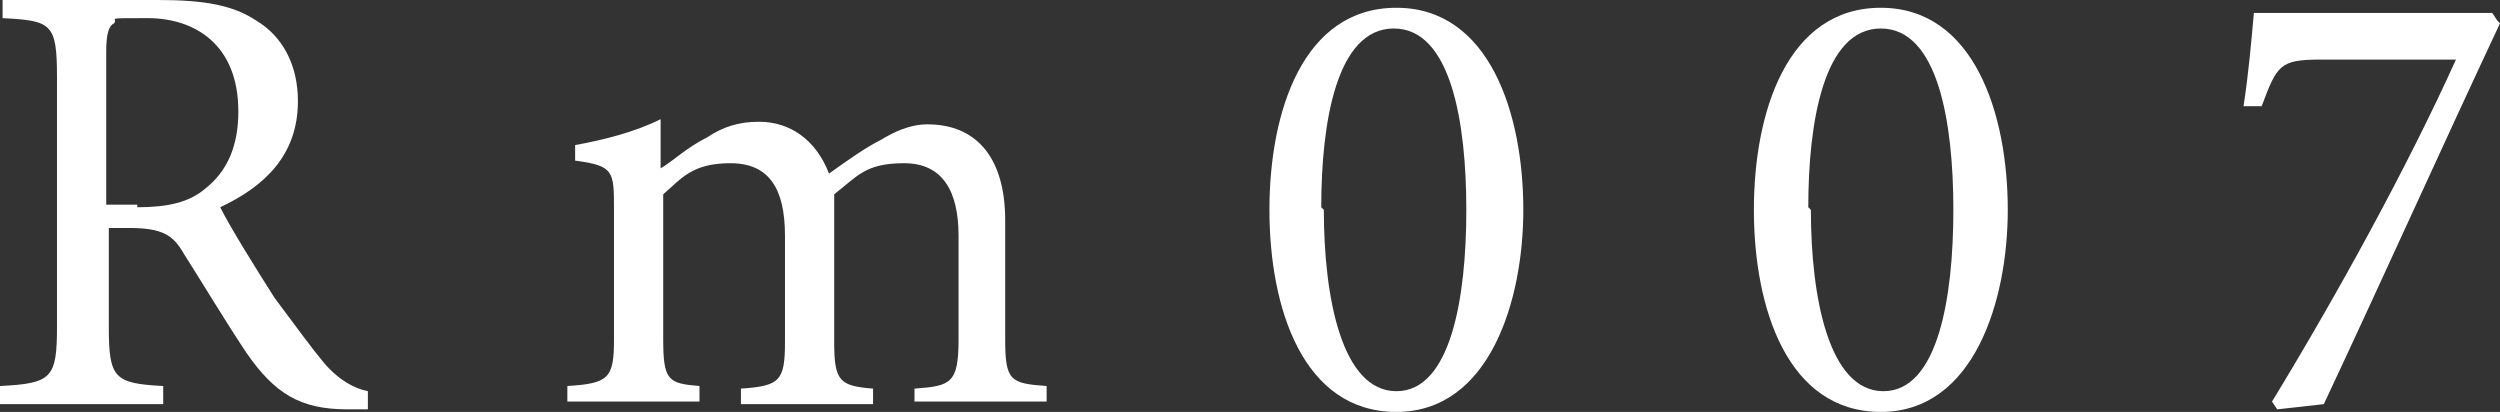
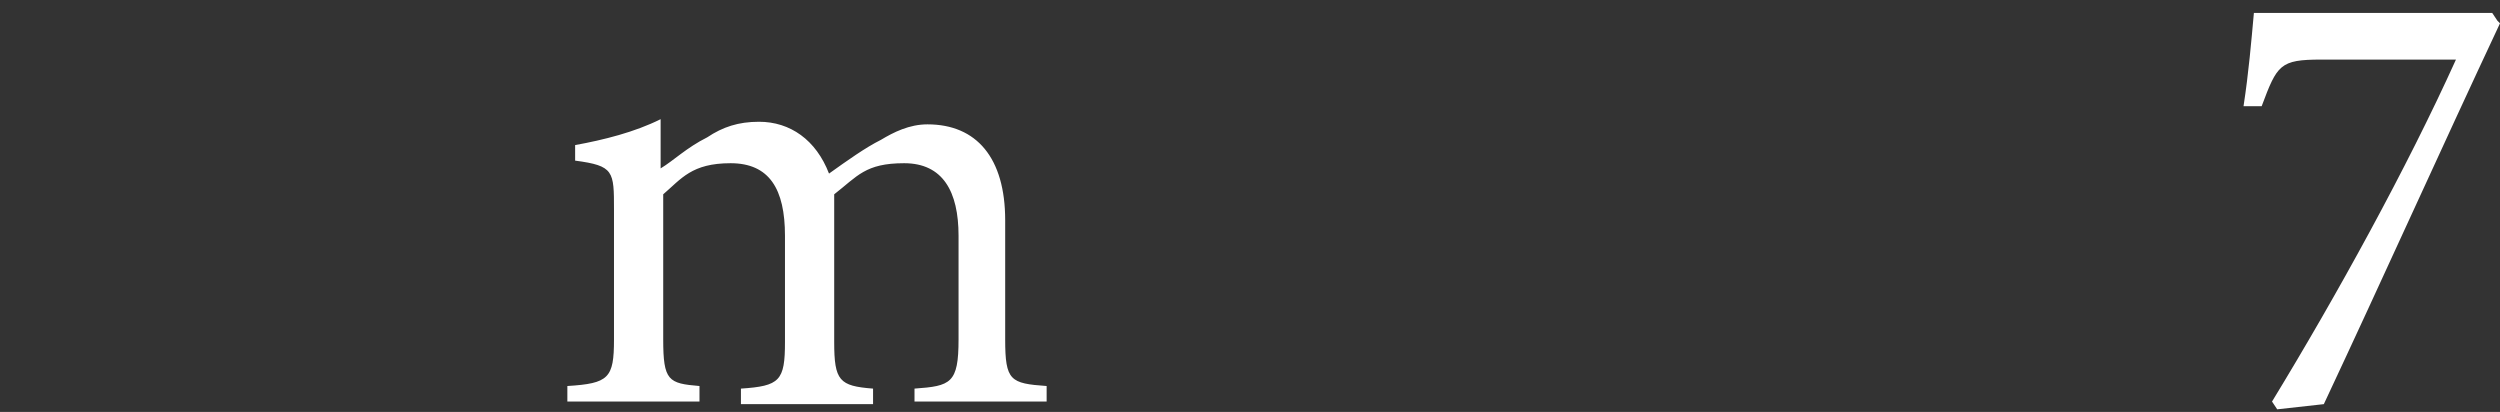
<svg xmlns="http://www.w3.org/2000/svg" id="_レイヤー_1" data-name="レイヤー 1" version="1.1" viewBox="0 0 96.5 15.9">
  <rect x="0" y="0" width="96.5" height="15.9" fill="#333333" stroke="none" />
  <defs>
    <style>
      .cls-1 {
        isolation: isolate;
      }

      .cls-2 {
        fill: #fff;
        stroke-width: 0px;
      }
    </style>
  </defs>
  <g id="clct07">
    <g id="Rm007" class="cls-1">
      <g class="cls-1">
-         <path class="cls-2" d="M14.2,15.8c-.3,0-.6,0-.8,0-1.8,0-2.8-.6-3.9-2.2-.8-1.2-1.7-2.7-2.4-3.8-.4-.7-.8-1-2.1-1h-.8v3.8c0,2,.2,2.2,2.1,2.3v.7H0v-.7c2-.1,2.2-.3,2.2-2.3V3C2.2.9,2,.8.1.7v-.7h6c1.8,0,2.9.2,3.8.8,1,.6,1.6,1.7,1.6,3.1,0,2.1-1.3,3.3-3,4.1.4.8,1.4,2.4,2.1,3.5.9,1.2,1.4,1.9,1.9,2.5.6.7,1.2,1,1.7,1.1v.6ZM5.3,8c1.2,0,2-.2,2.6-.7.9-.7,1.3-1.7,1.3-3,0-2.6-1.7-3.6-3.5-3.6s-1.1,0-1.3.2c-.2.1-.3.4-.3,1.1v5.9h1.2Z" />
        <path class="cls-2" d="M35.3,15.6v-.6c1.4-.1,1.7-.2,1.7-1.9v-4c0-1.7-.6-2.8-2.1-2.8s-1.8.5-2.7,1.2c0,.3,0,.6,0,1v4.7c0,1.5.2,1.7,1.5,1.8v.6h-5.1v-.6c1.5-.1,1.7-.3,1.7-1.8v-4.1c0-1.8-.6-2.8-2.1-2.8s-1.9.6-2.6,1.2v5.6c0,1.6.2,1.7,1.4,1.8v.6h-5.1v-.6c1.6-.1,1.8-.3,1.8-1.8v-5c0-1.5,0-1.7-1.5-1.9v-.6c1.1-.2,2.3-.5,3.3-1v1.9c.5-.3,1-.8,1.8-1.2.6-.4,1.2-.6,2-.6,1.2,0,2.2.7,2.7,2,.7-.5,1.4-1,2-1.3.5-.3,1.1-.6,1.8-.6,1.9,0,3,1.3,3,3.7v4.6c0,1.6.2,1.7,1.6,1.8v.6h-5.1Z" />
-         <path class="cls-2" d="M58.8,8.1c0,3.5-1.3,7.8-4.9,7.8s-4.9-4-4.9-7.8,1.3-7.8,4.9-7.8,4.9,4.1,4.9,7.8ZM51.1,8.1c0,3.4.7,7,2.8,7s2.7-3.6,2.7-7-.6-7-2.8-7-2.8,3.6-2.8,6.9Z" />
-         <path class="cls-2" d="M77.5,8.1c0,3.5-1.3,7.8-4.9,7.8s-4.9-4-4.9-7.8,1.3-7.8,4.9-7.8,4.9,4.1,4.9,7.8ZM69.9,8.1c0,3.4.7,7,2.8,7s2.7-3.6,2.7-7-.6-7-2.8-7-2.8,3.6-2.8,6.9Z" />
        <path class="cls-2" d="M96.5.9c-2.3,4.9-4.5,9.8-6.8,14.7l-1.8.2-.2-.3c2.5-4.1,5.2-9,7.1-13.2h-5.2c-1.6,0-1.7.2-2.3,1.8h-.7c.2-1.3.3-2.5.4-3.6h9.2l.2.3Z" />
      </g>
    </g>
  </g>
</svg>